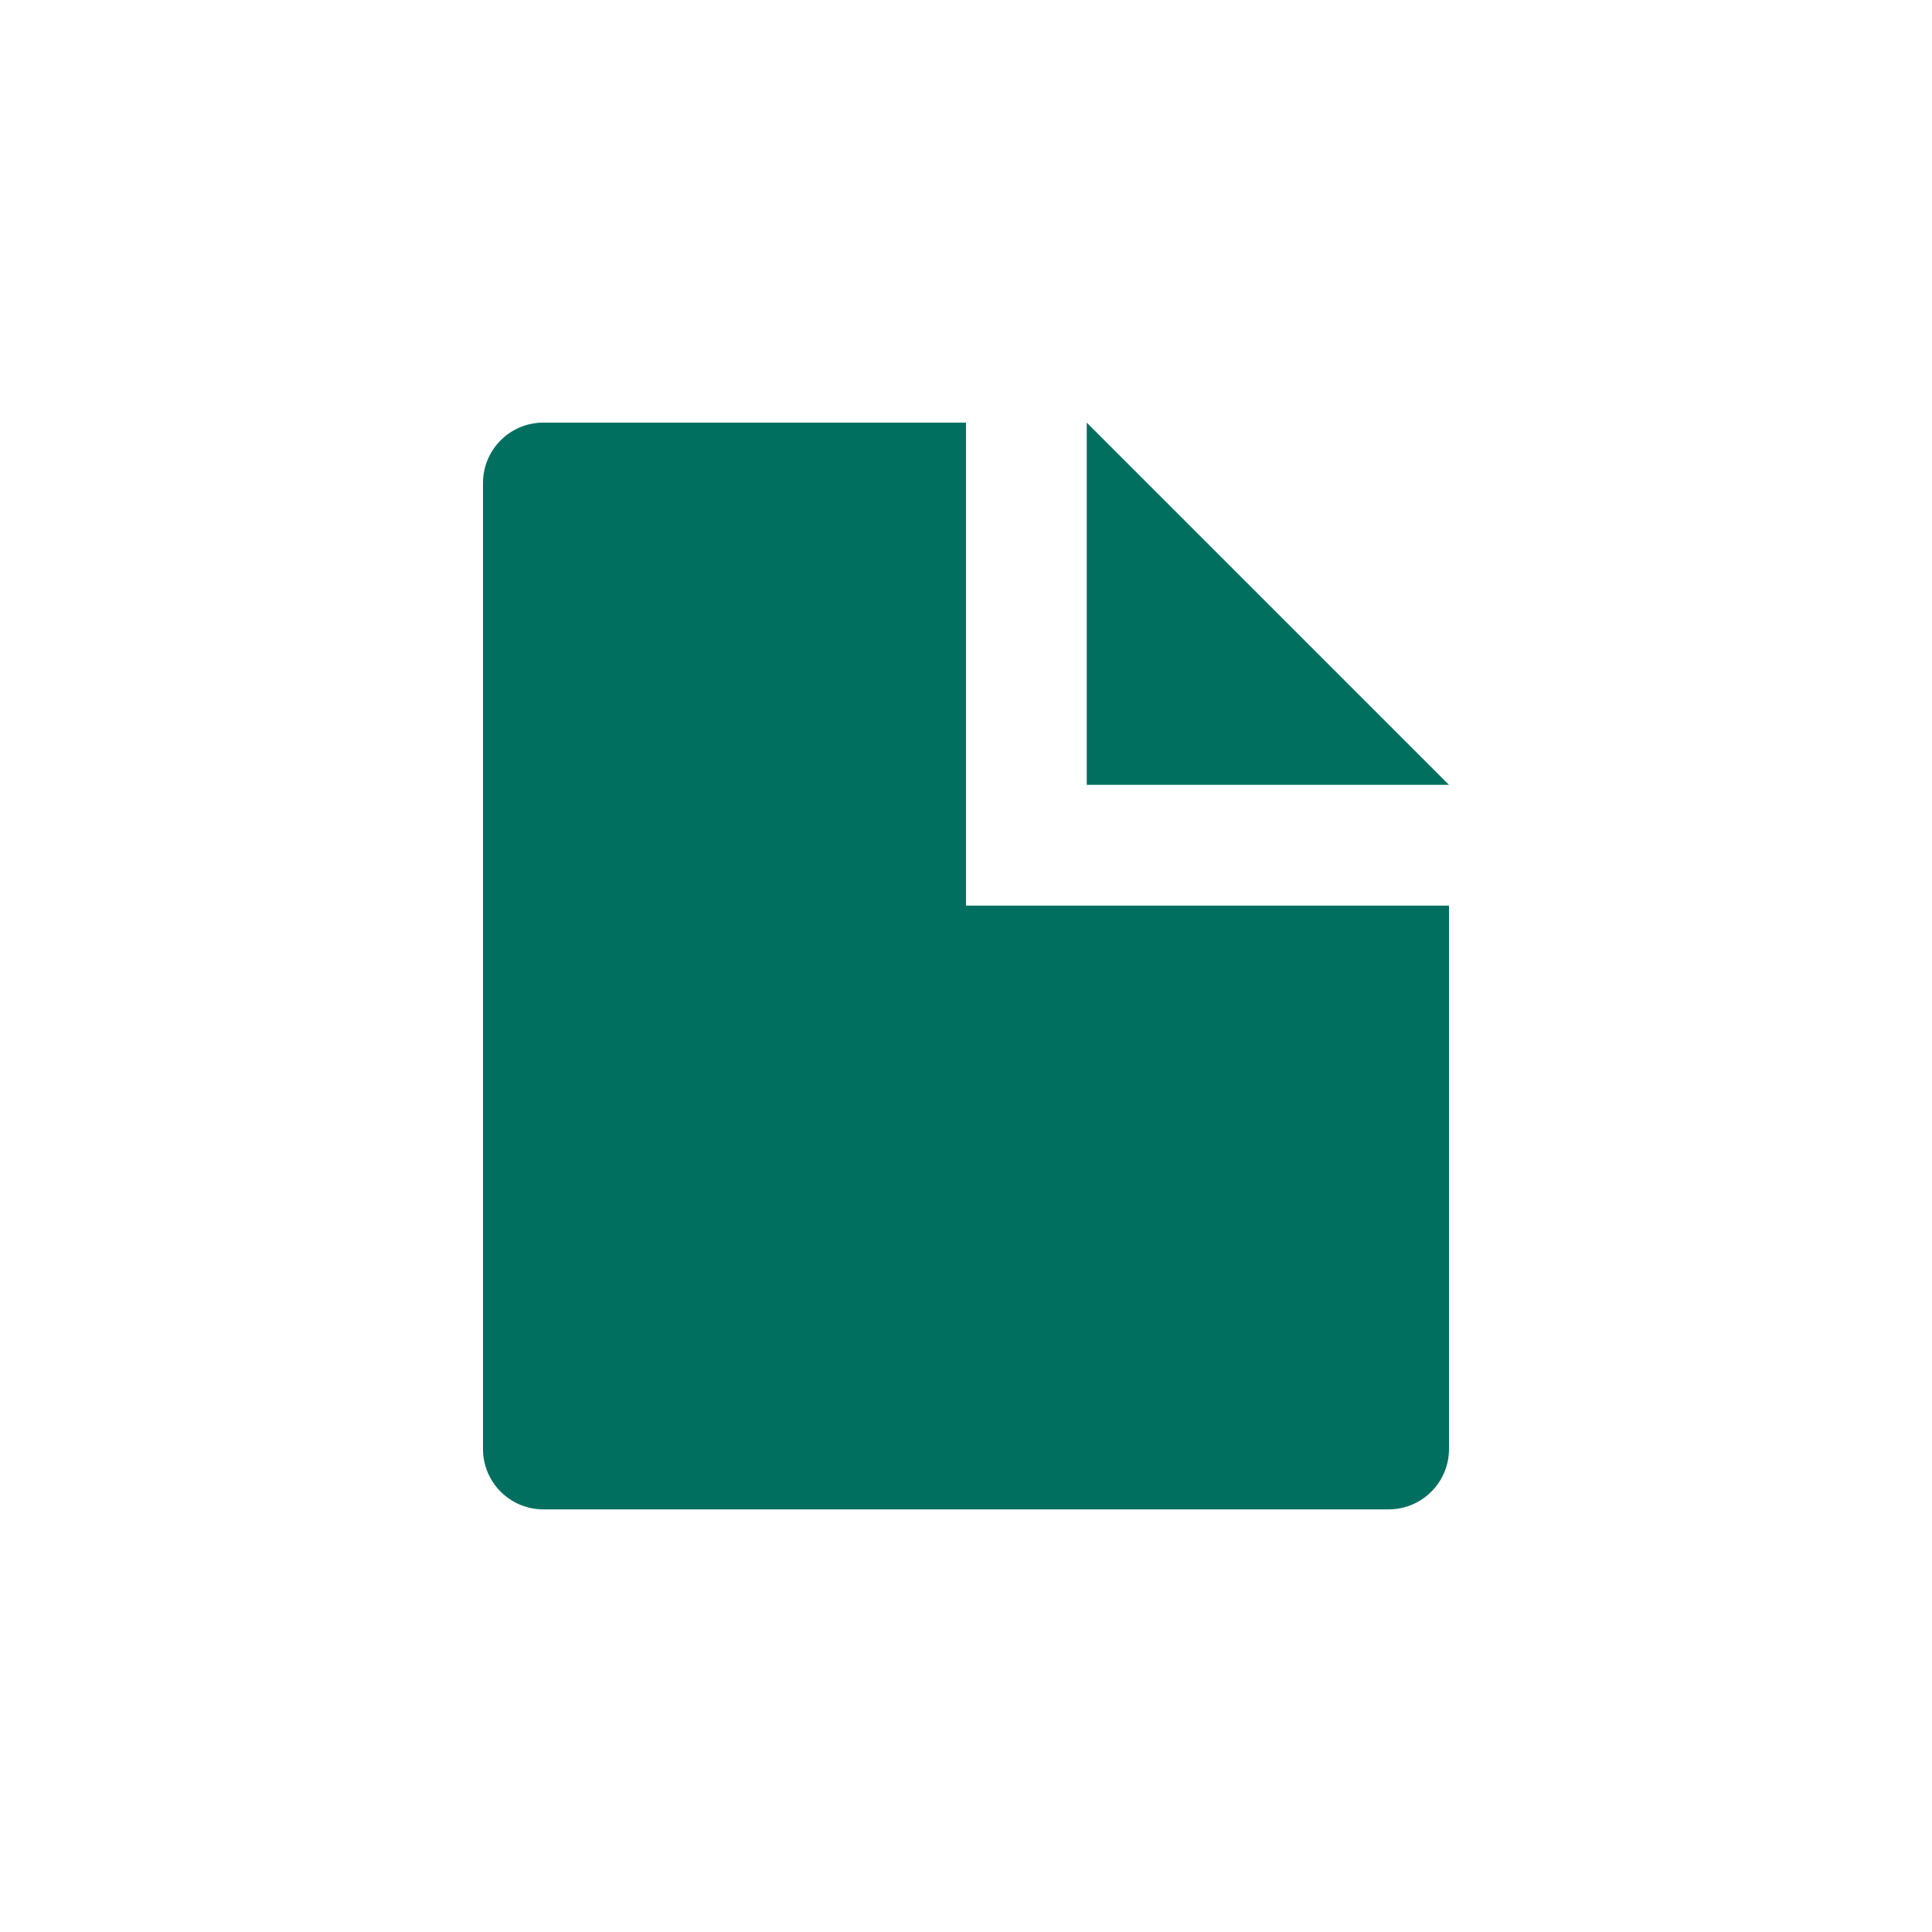
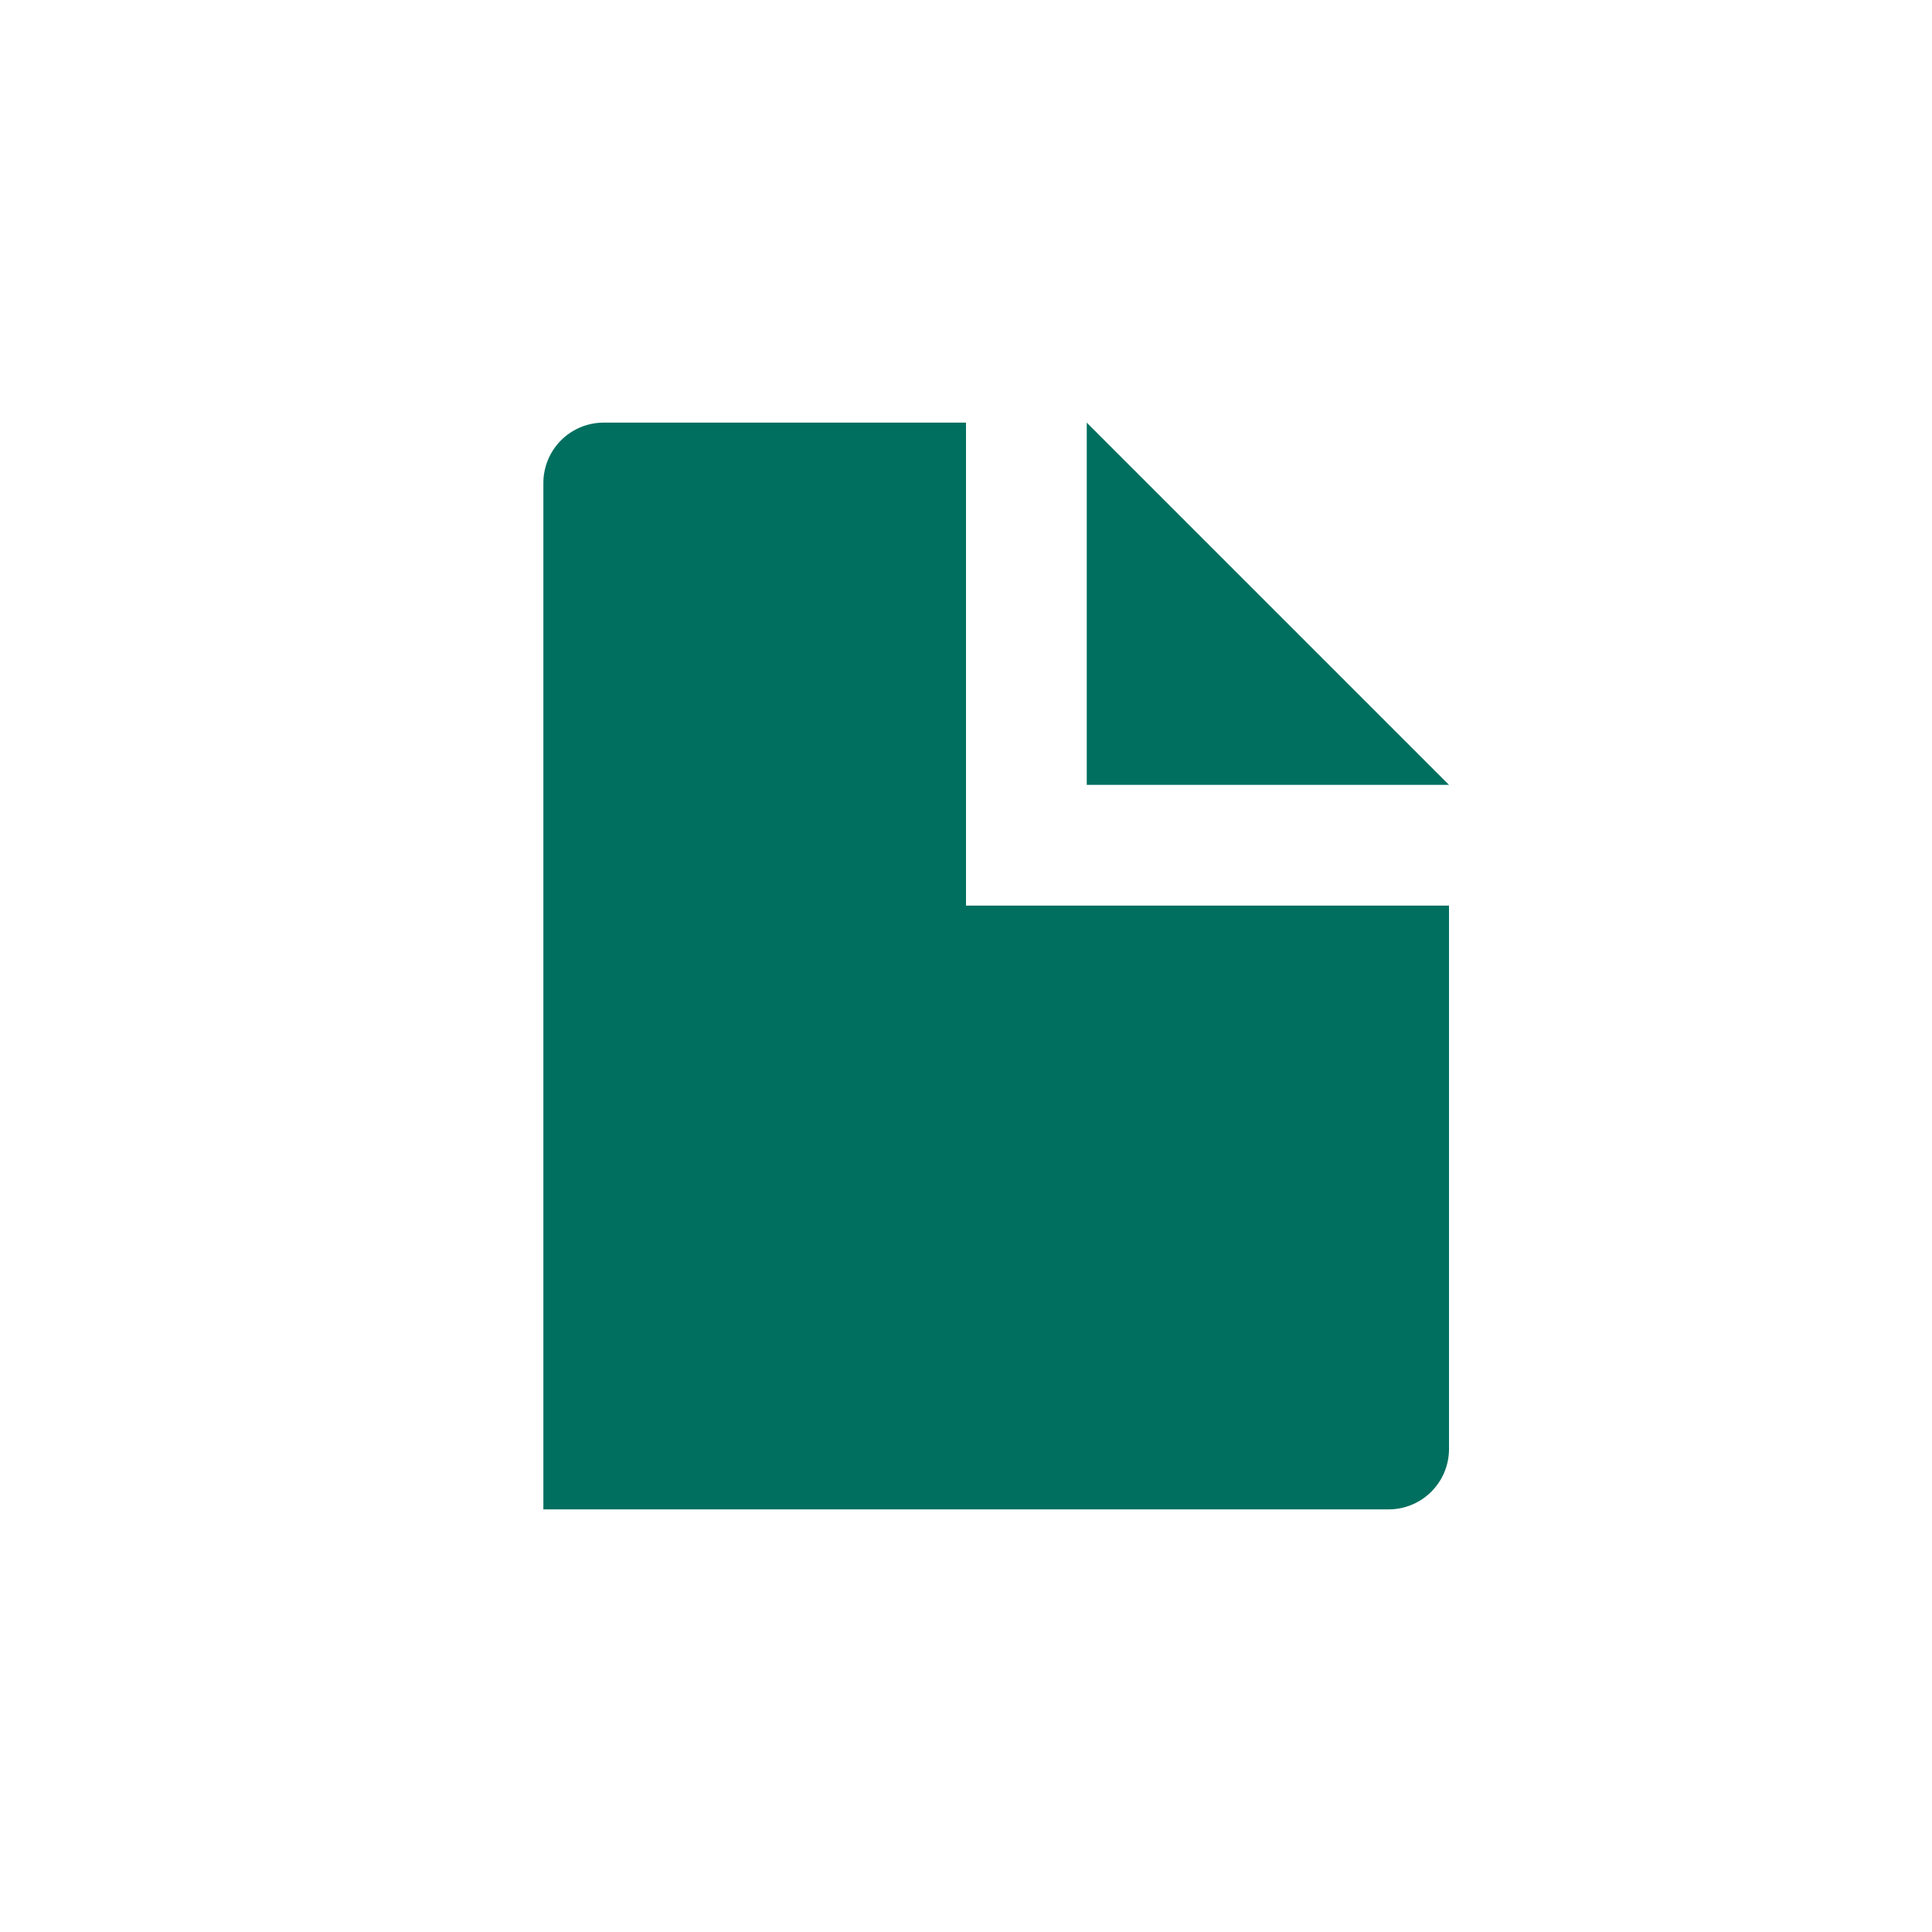
<svg xmlns="http://www.w3.org/2000/svg" width="24" height="24" viewBox="0 0 24 24">
-   <path d="M12 5.25v6h6V18a.75.75 0 0 1-.75.75H6.75A.75.75 0 0 1 6 18V6a.75.75 0 0 1 .75-.75H12zm6 4.5h-4.5v-4.5l4.5 4.5z" fill="#006F60" fill-rule="evenodd" />
+   <path d="M12 5.25v6h6V18a.75.75 0 0 1-.75.75H6.75V6a.75.75 0 0 1 .75-.75H12zm6 4.5h-4.5v-4.5l4.5 4.5z" fill="#006F60" fill-rule="evenodd" />
</svg>